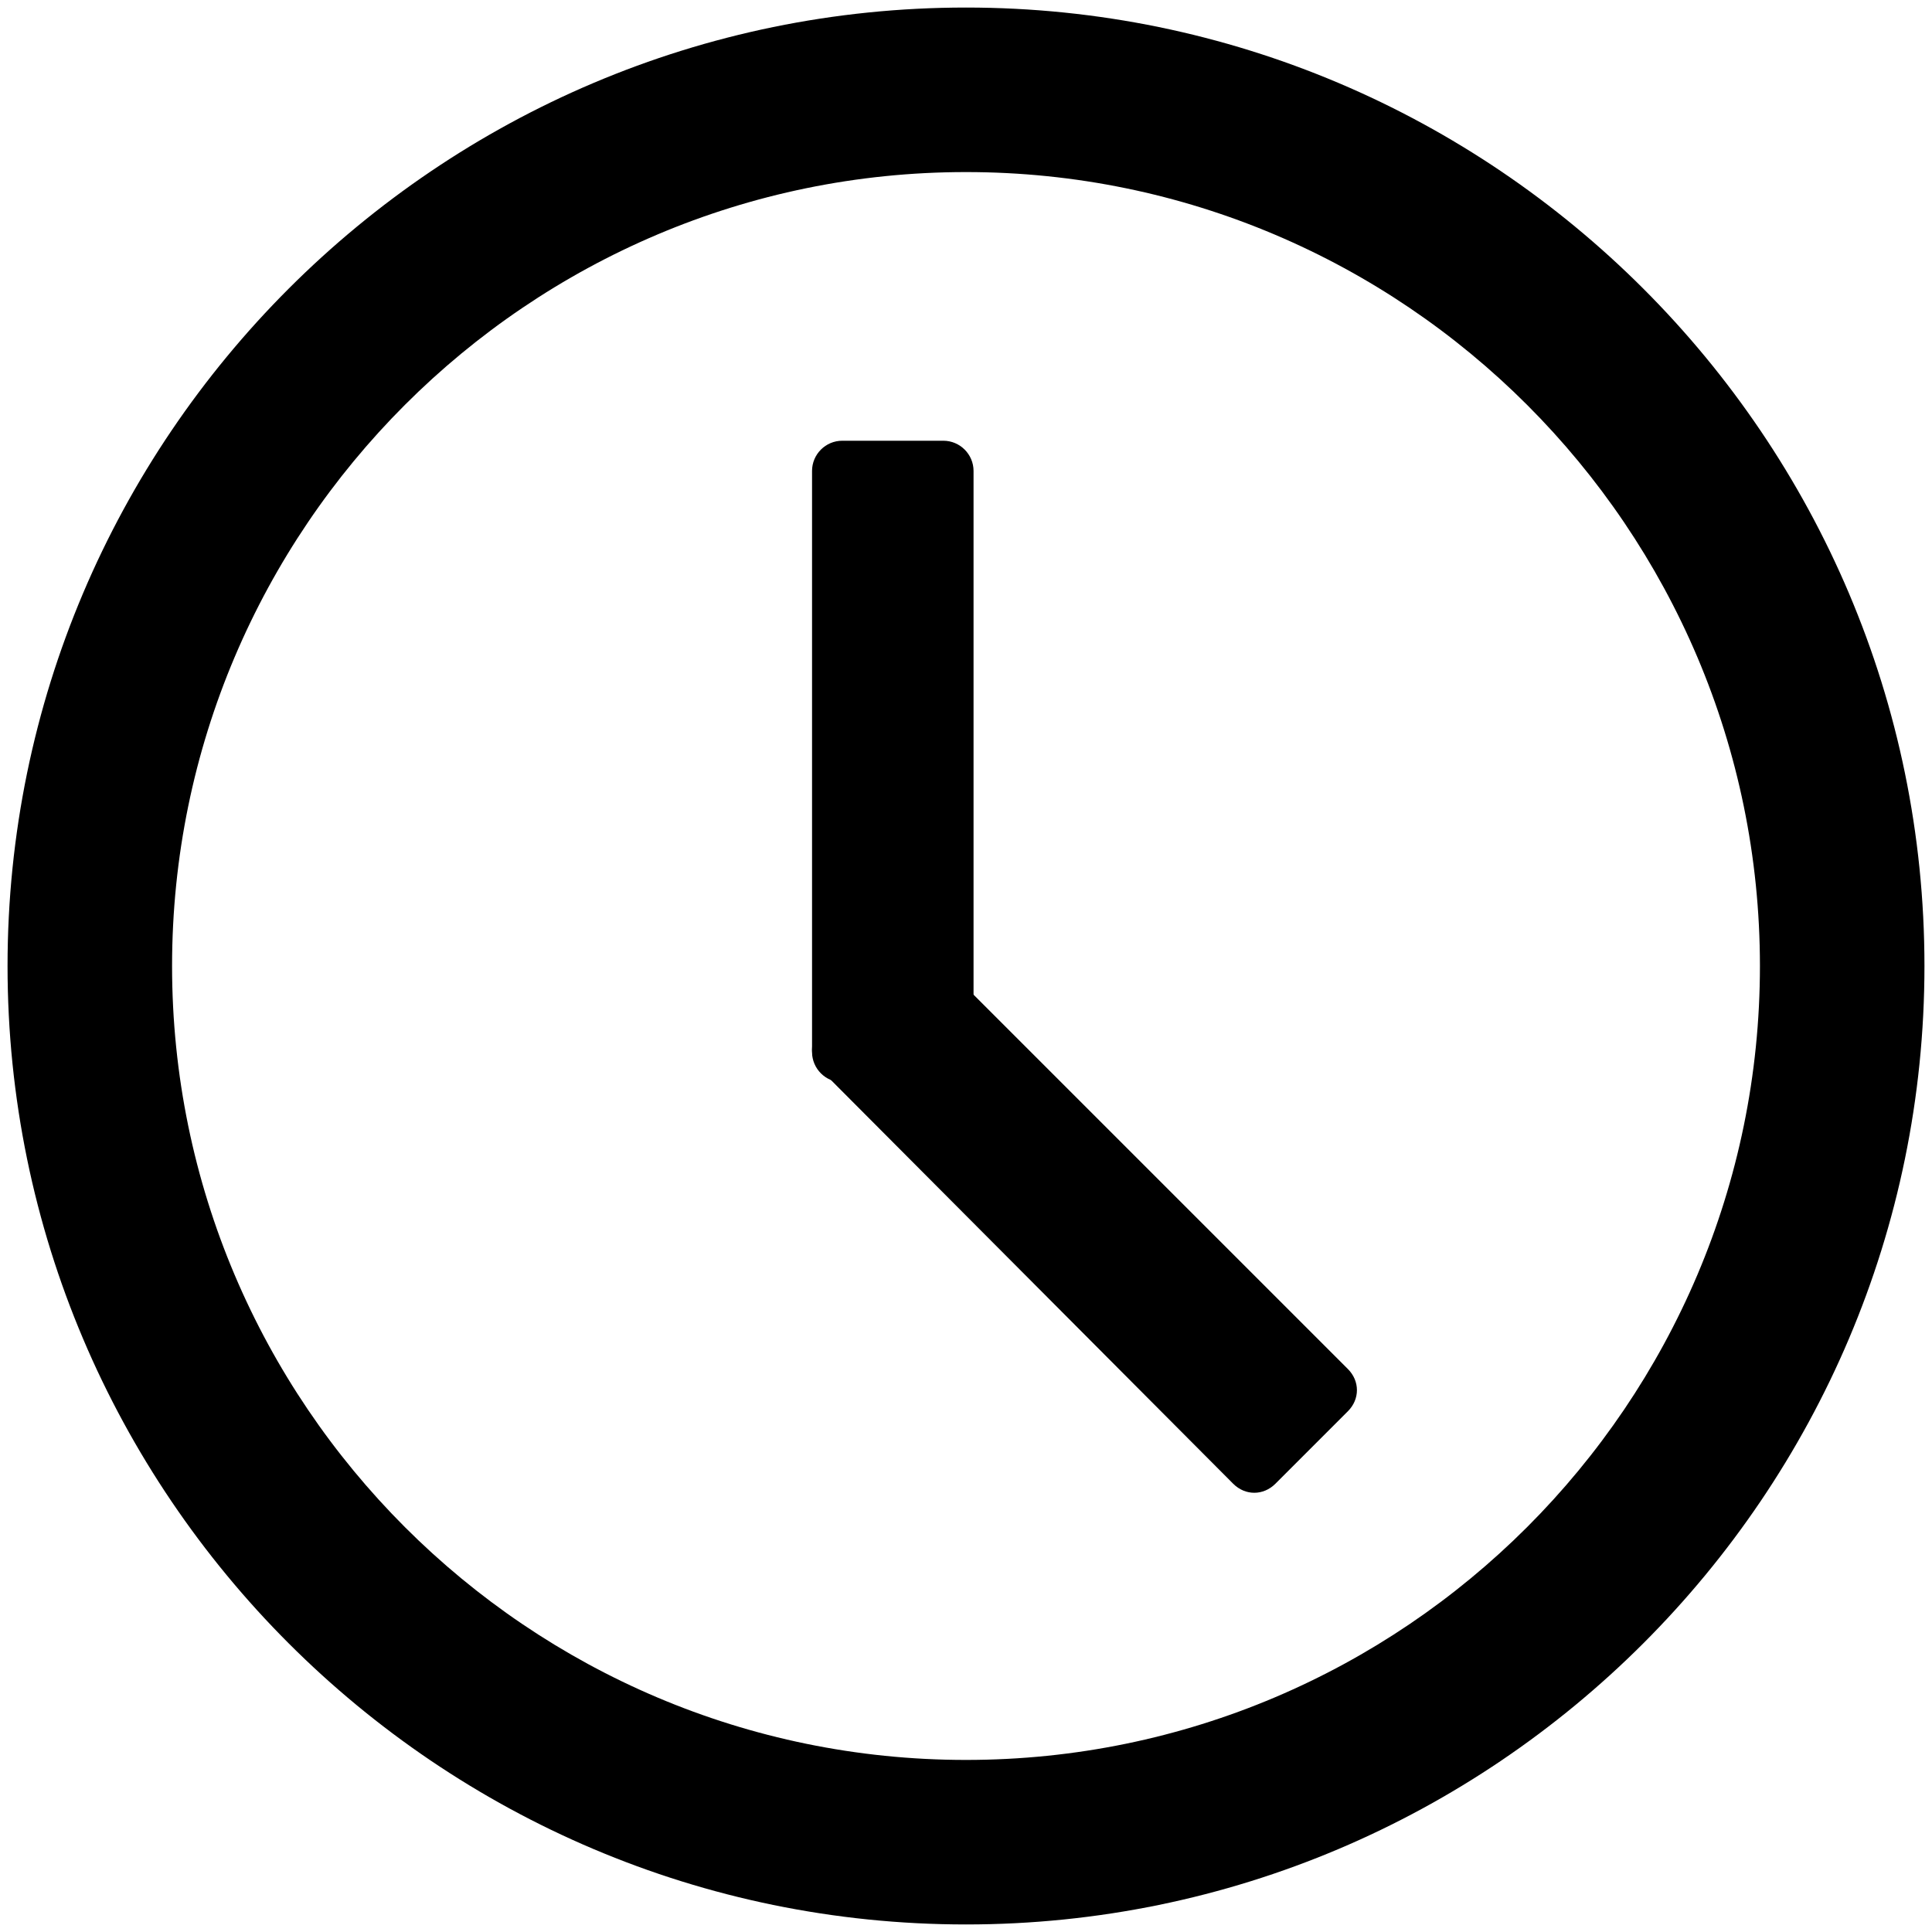
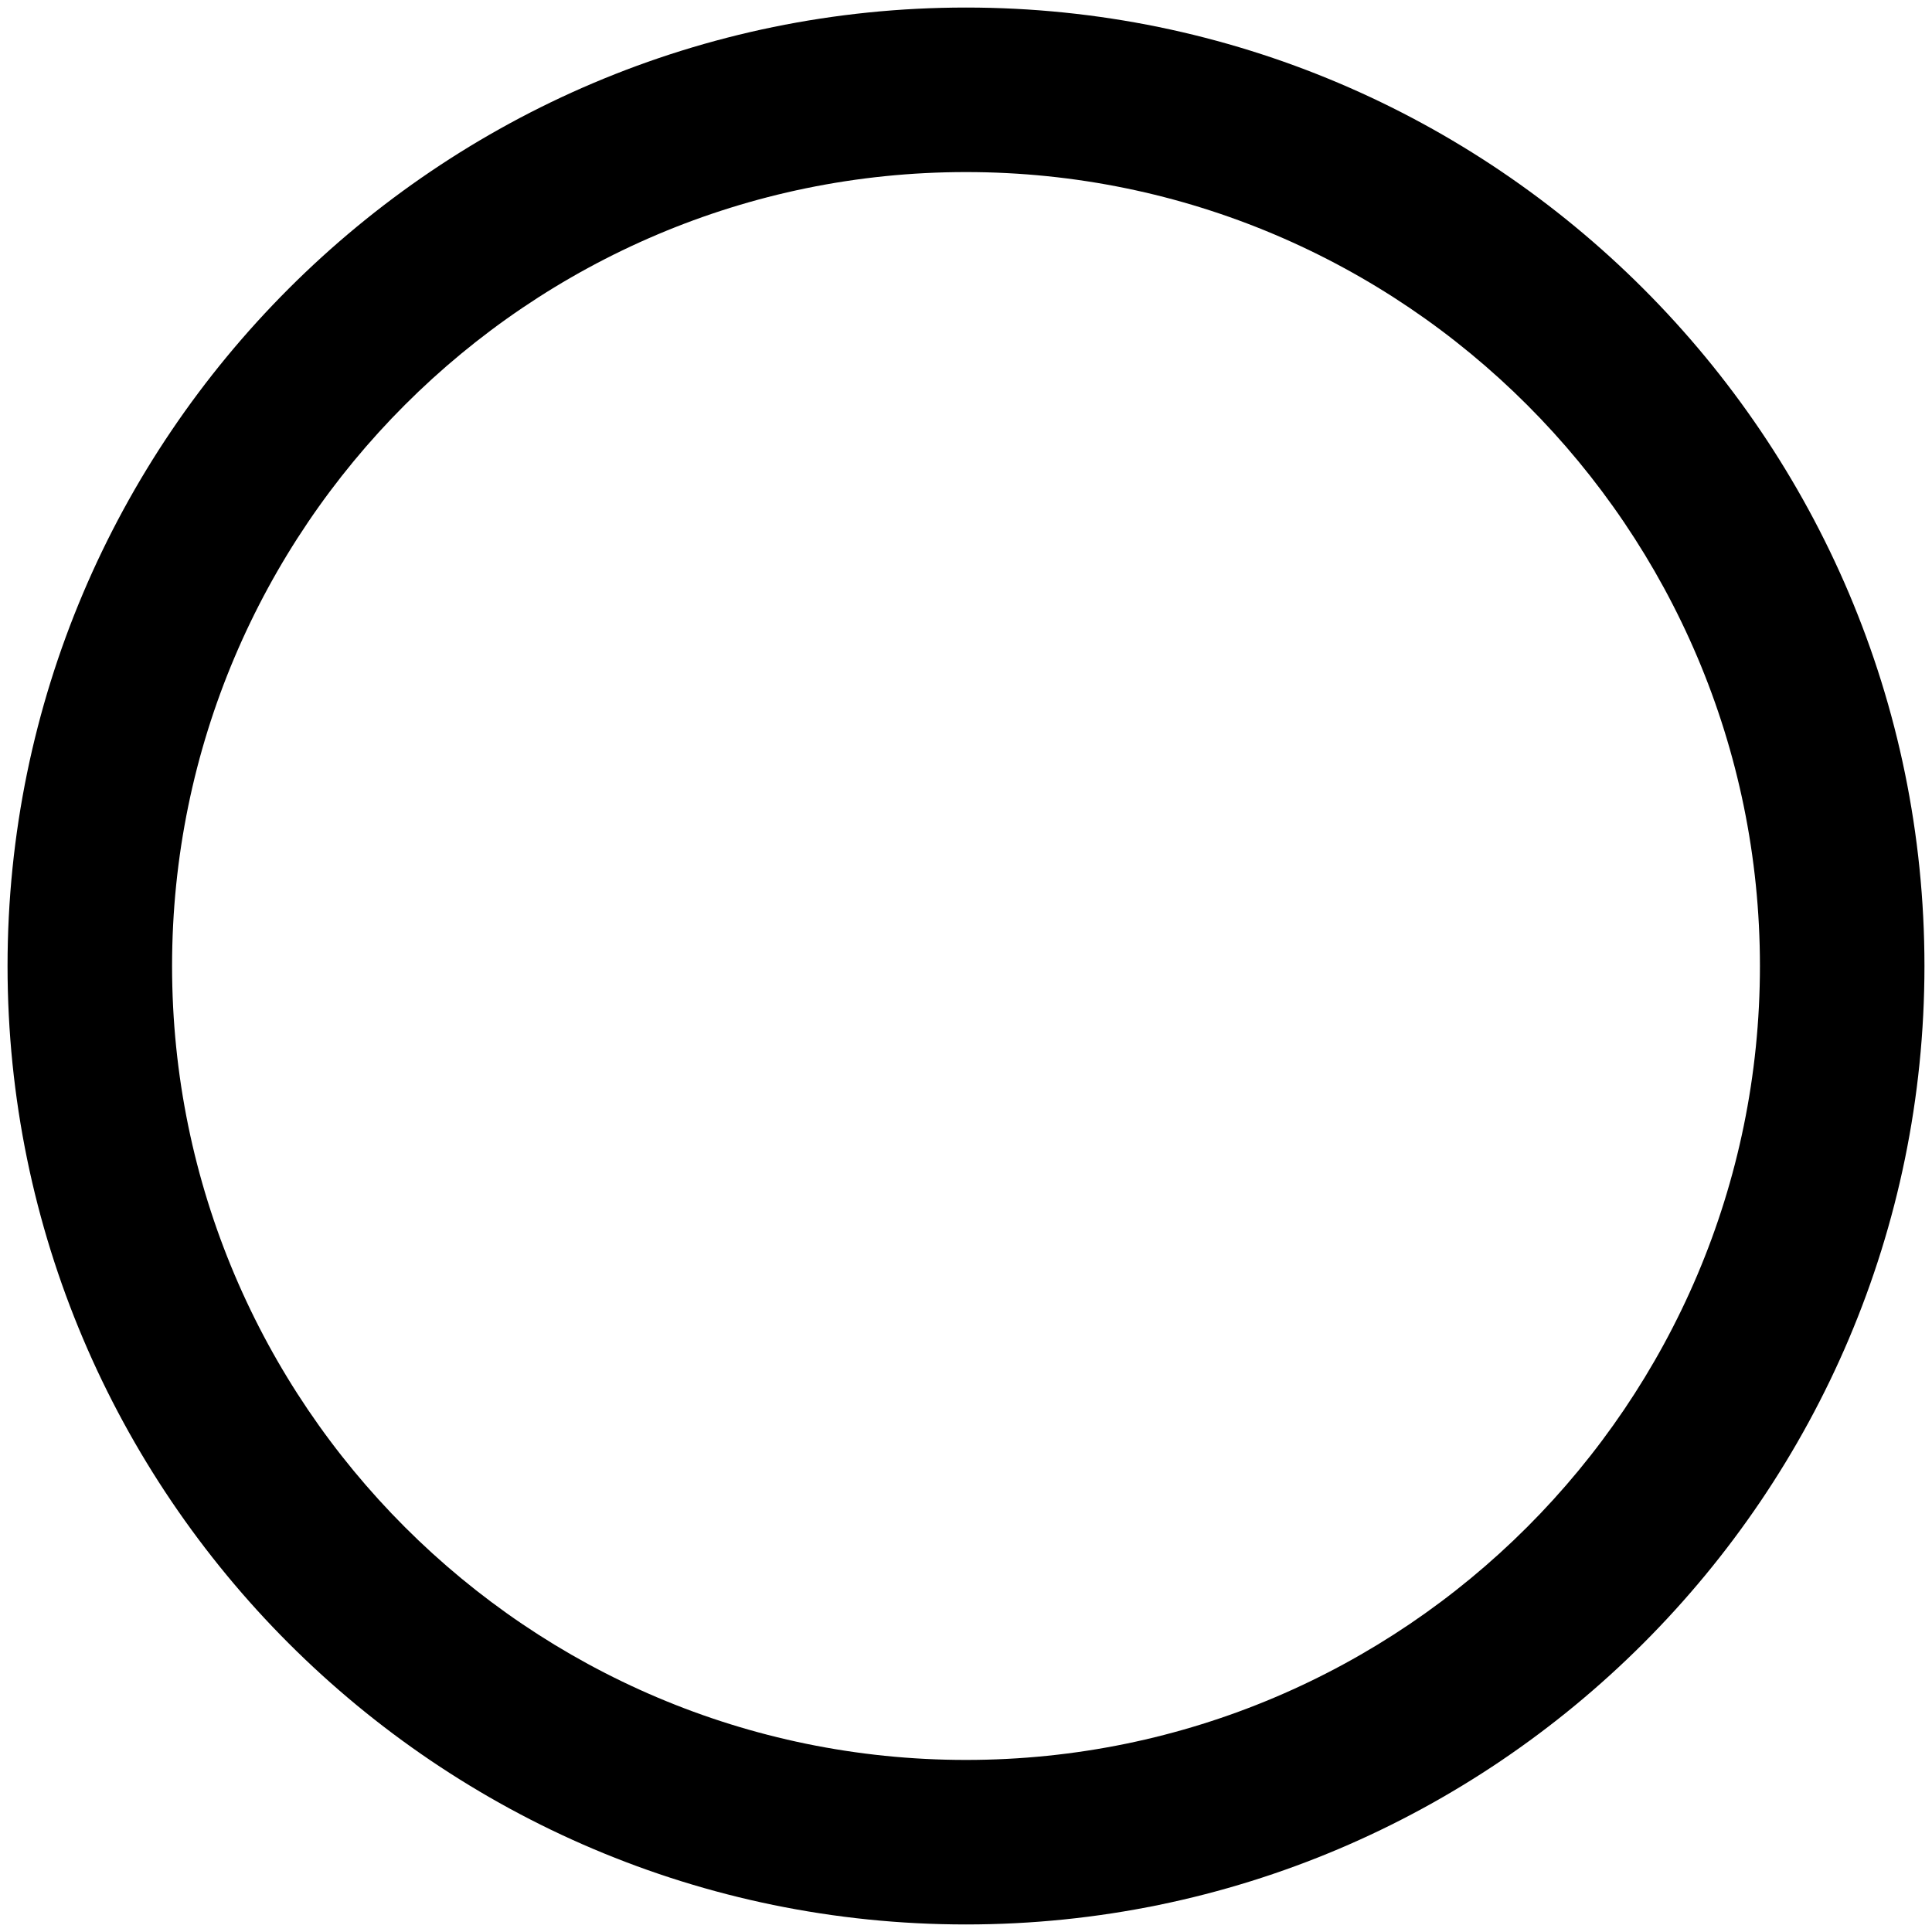
<svg xmlns="http://www.w3.org/2000/svg" version="1.1" id="Layer_1" x="0px" y="0px" viewBox="0 0 128 128" style="enable-background:new 0 0 128 128;" xml:space="preserve">
  <path d="M64,127.5C29,127.5,0.5,99,0.5,64S29,0.5,64,0.5c35,0,63.5,28.5,63.5,63.5S99,127.5,64,127.5z M64,11.4  C35,11.4,11.4,35,11.4,64S35,116.6,64,116.6S116.6,93,116.6,64S93,11.4,64,11.4z" />
  <g>
-     <path d="M62.5,71.7h-6.7c-1.1,0-2-0.9-2-2V31.2c0-1.1,0.9-2,2-2h6.7c1.1,0,2,0.9,2,2v38.6C64.4,70.8,63.5,71.7,62.5,71.7z" />
-     <path d="M54.4,68.2l4.8-4.8c0.8-0.8,2-0.8,2.8,0l27.3,27.3c0.8,0.8,0.8,2,0,2.8l-4.8,4.8c-0.8,0.8-2,0.8-2.8,0L54.4,70.9   C53.6,70.2,53.6,68.9,54.4,68.2z" />
-   </g>
+     </g>
  <g>
</g>
  <g>
</g>
  <g>
</g>
  <g>
</g>
  <g>
</g>
  <g>
</g>
</svg>